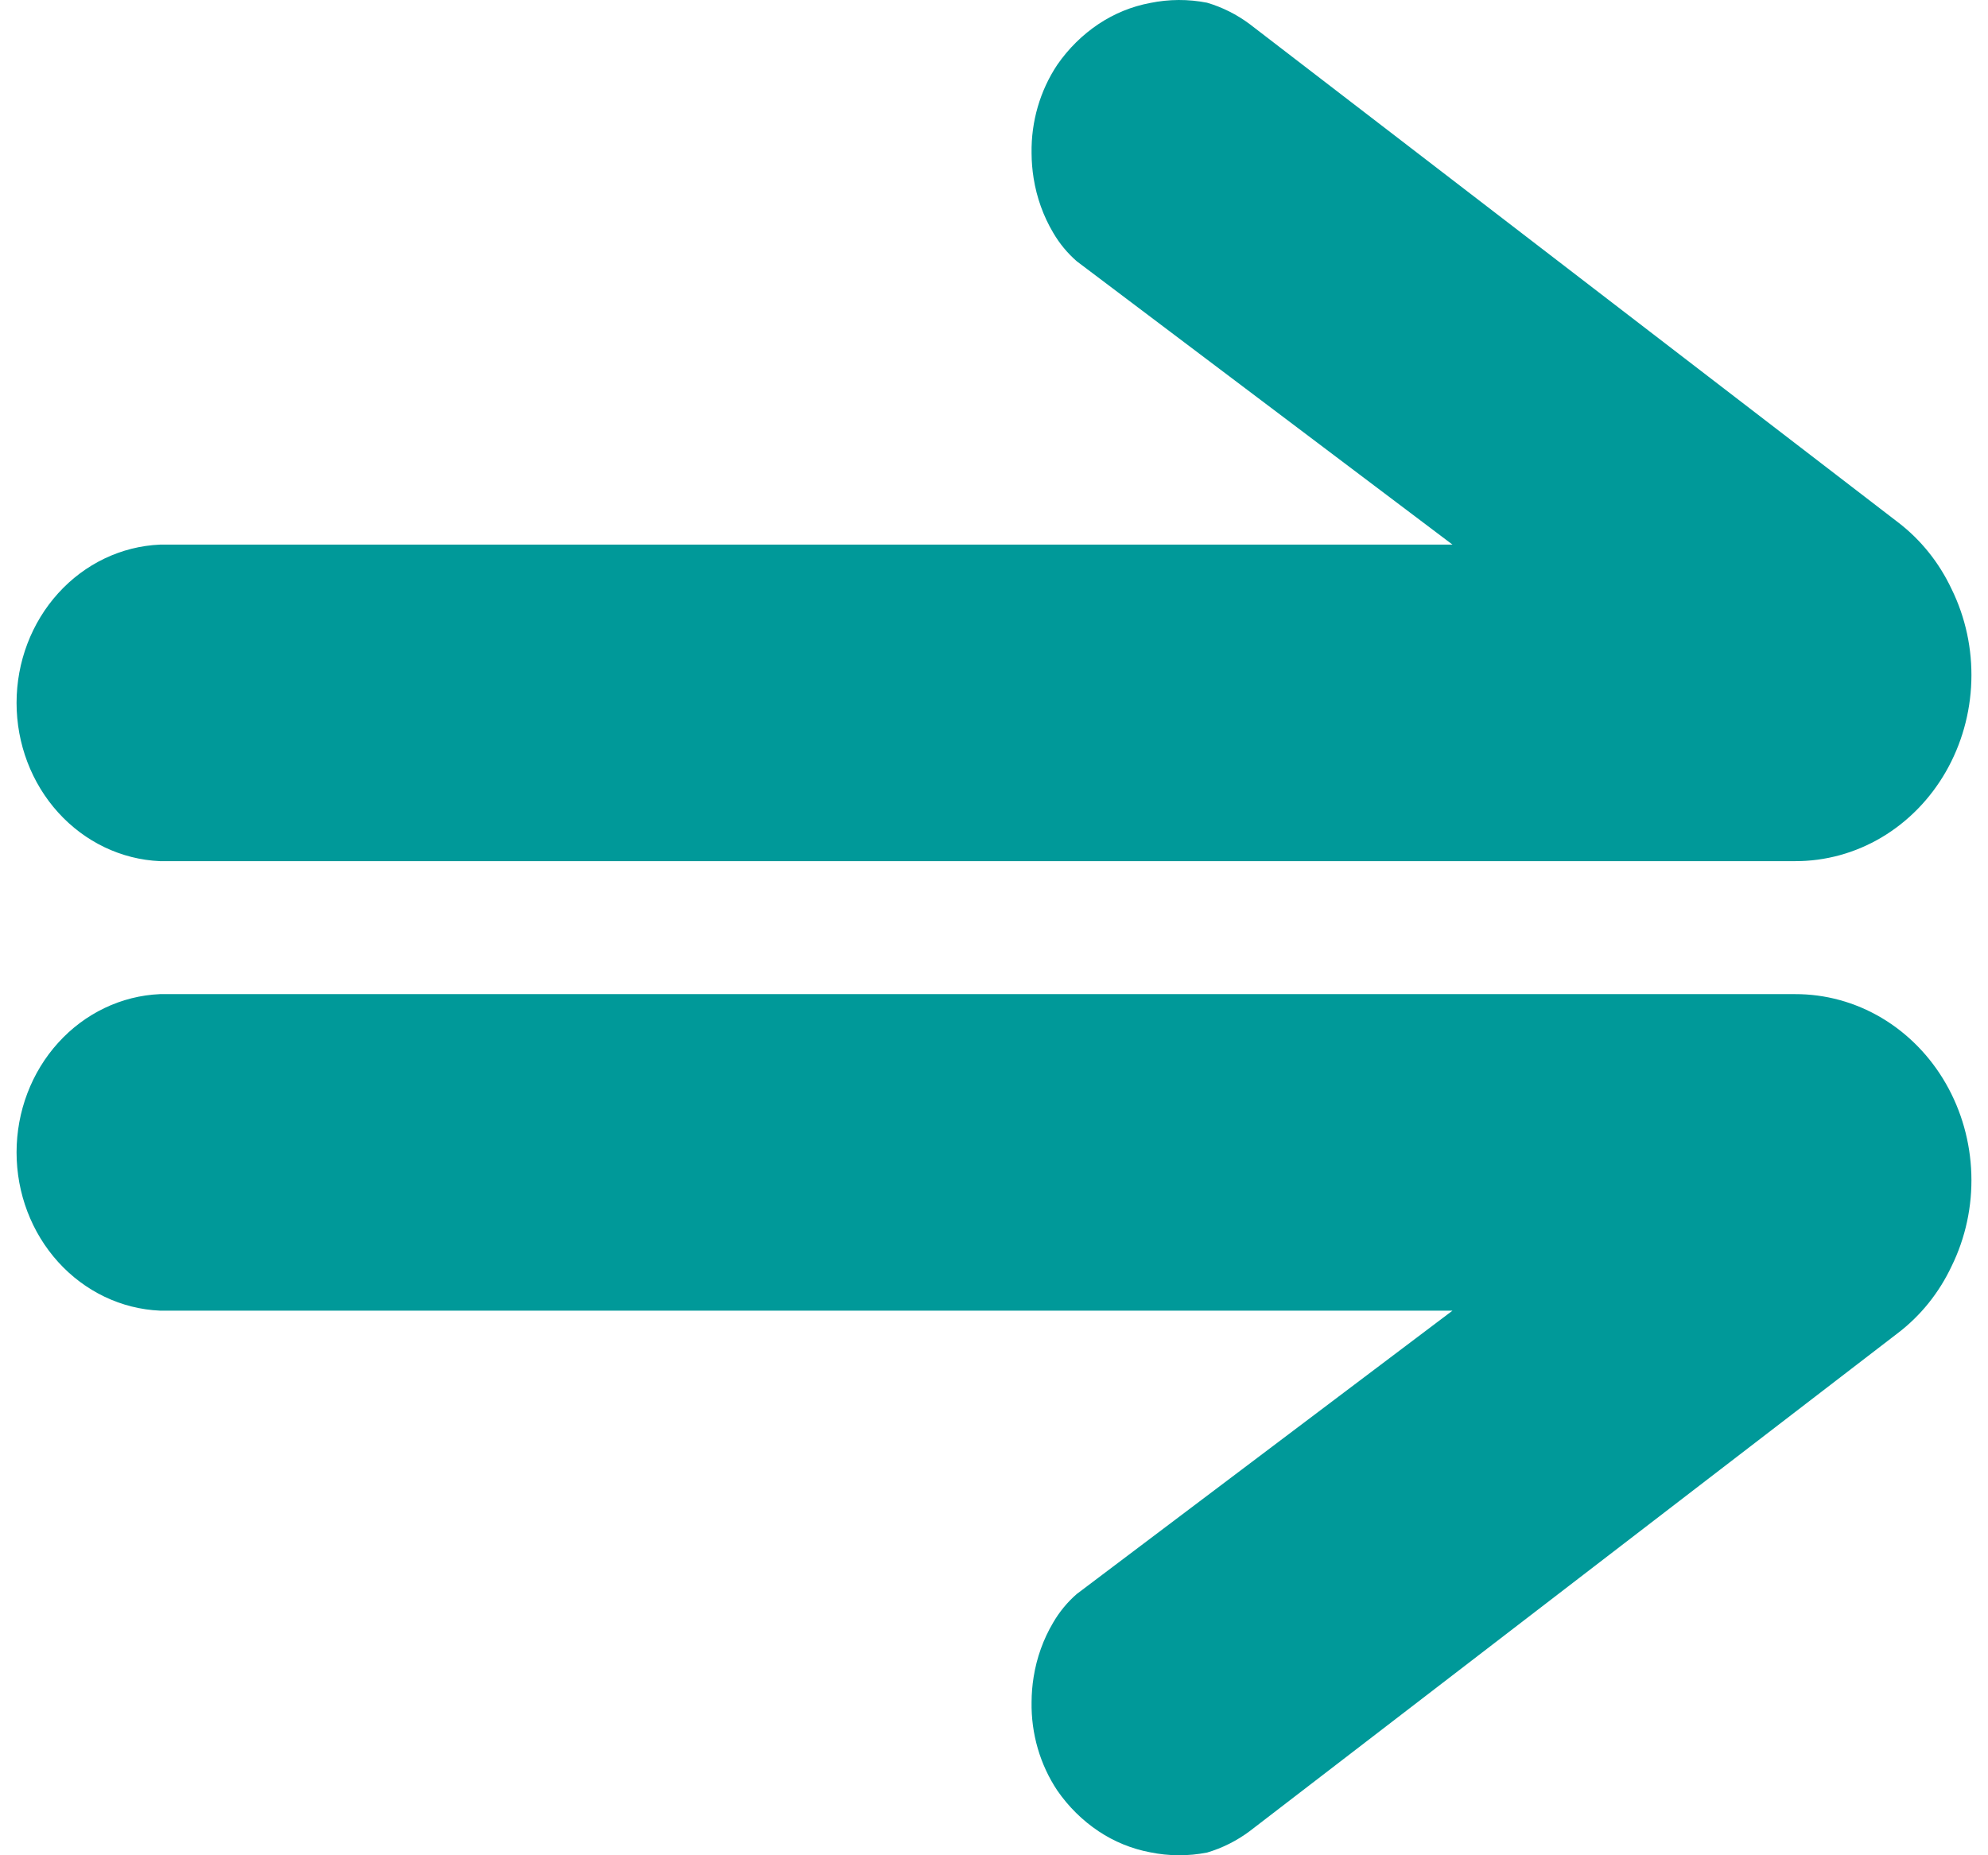
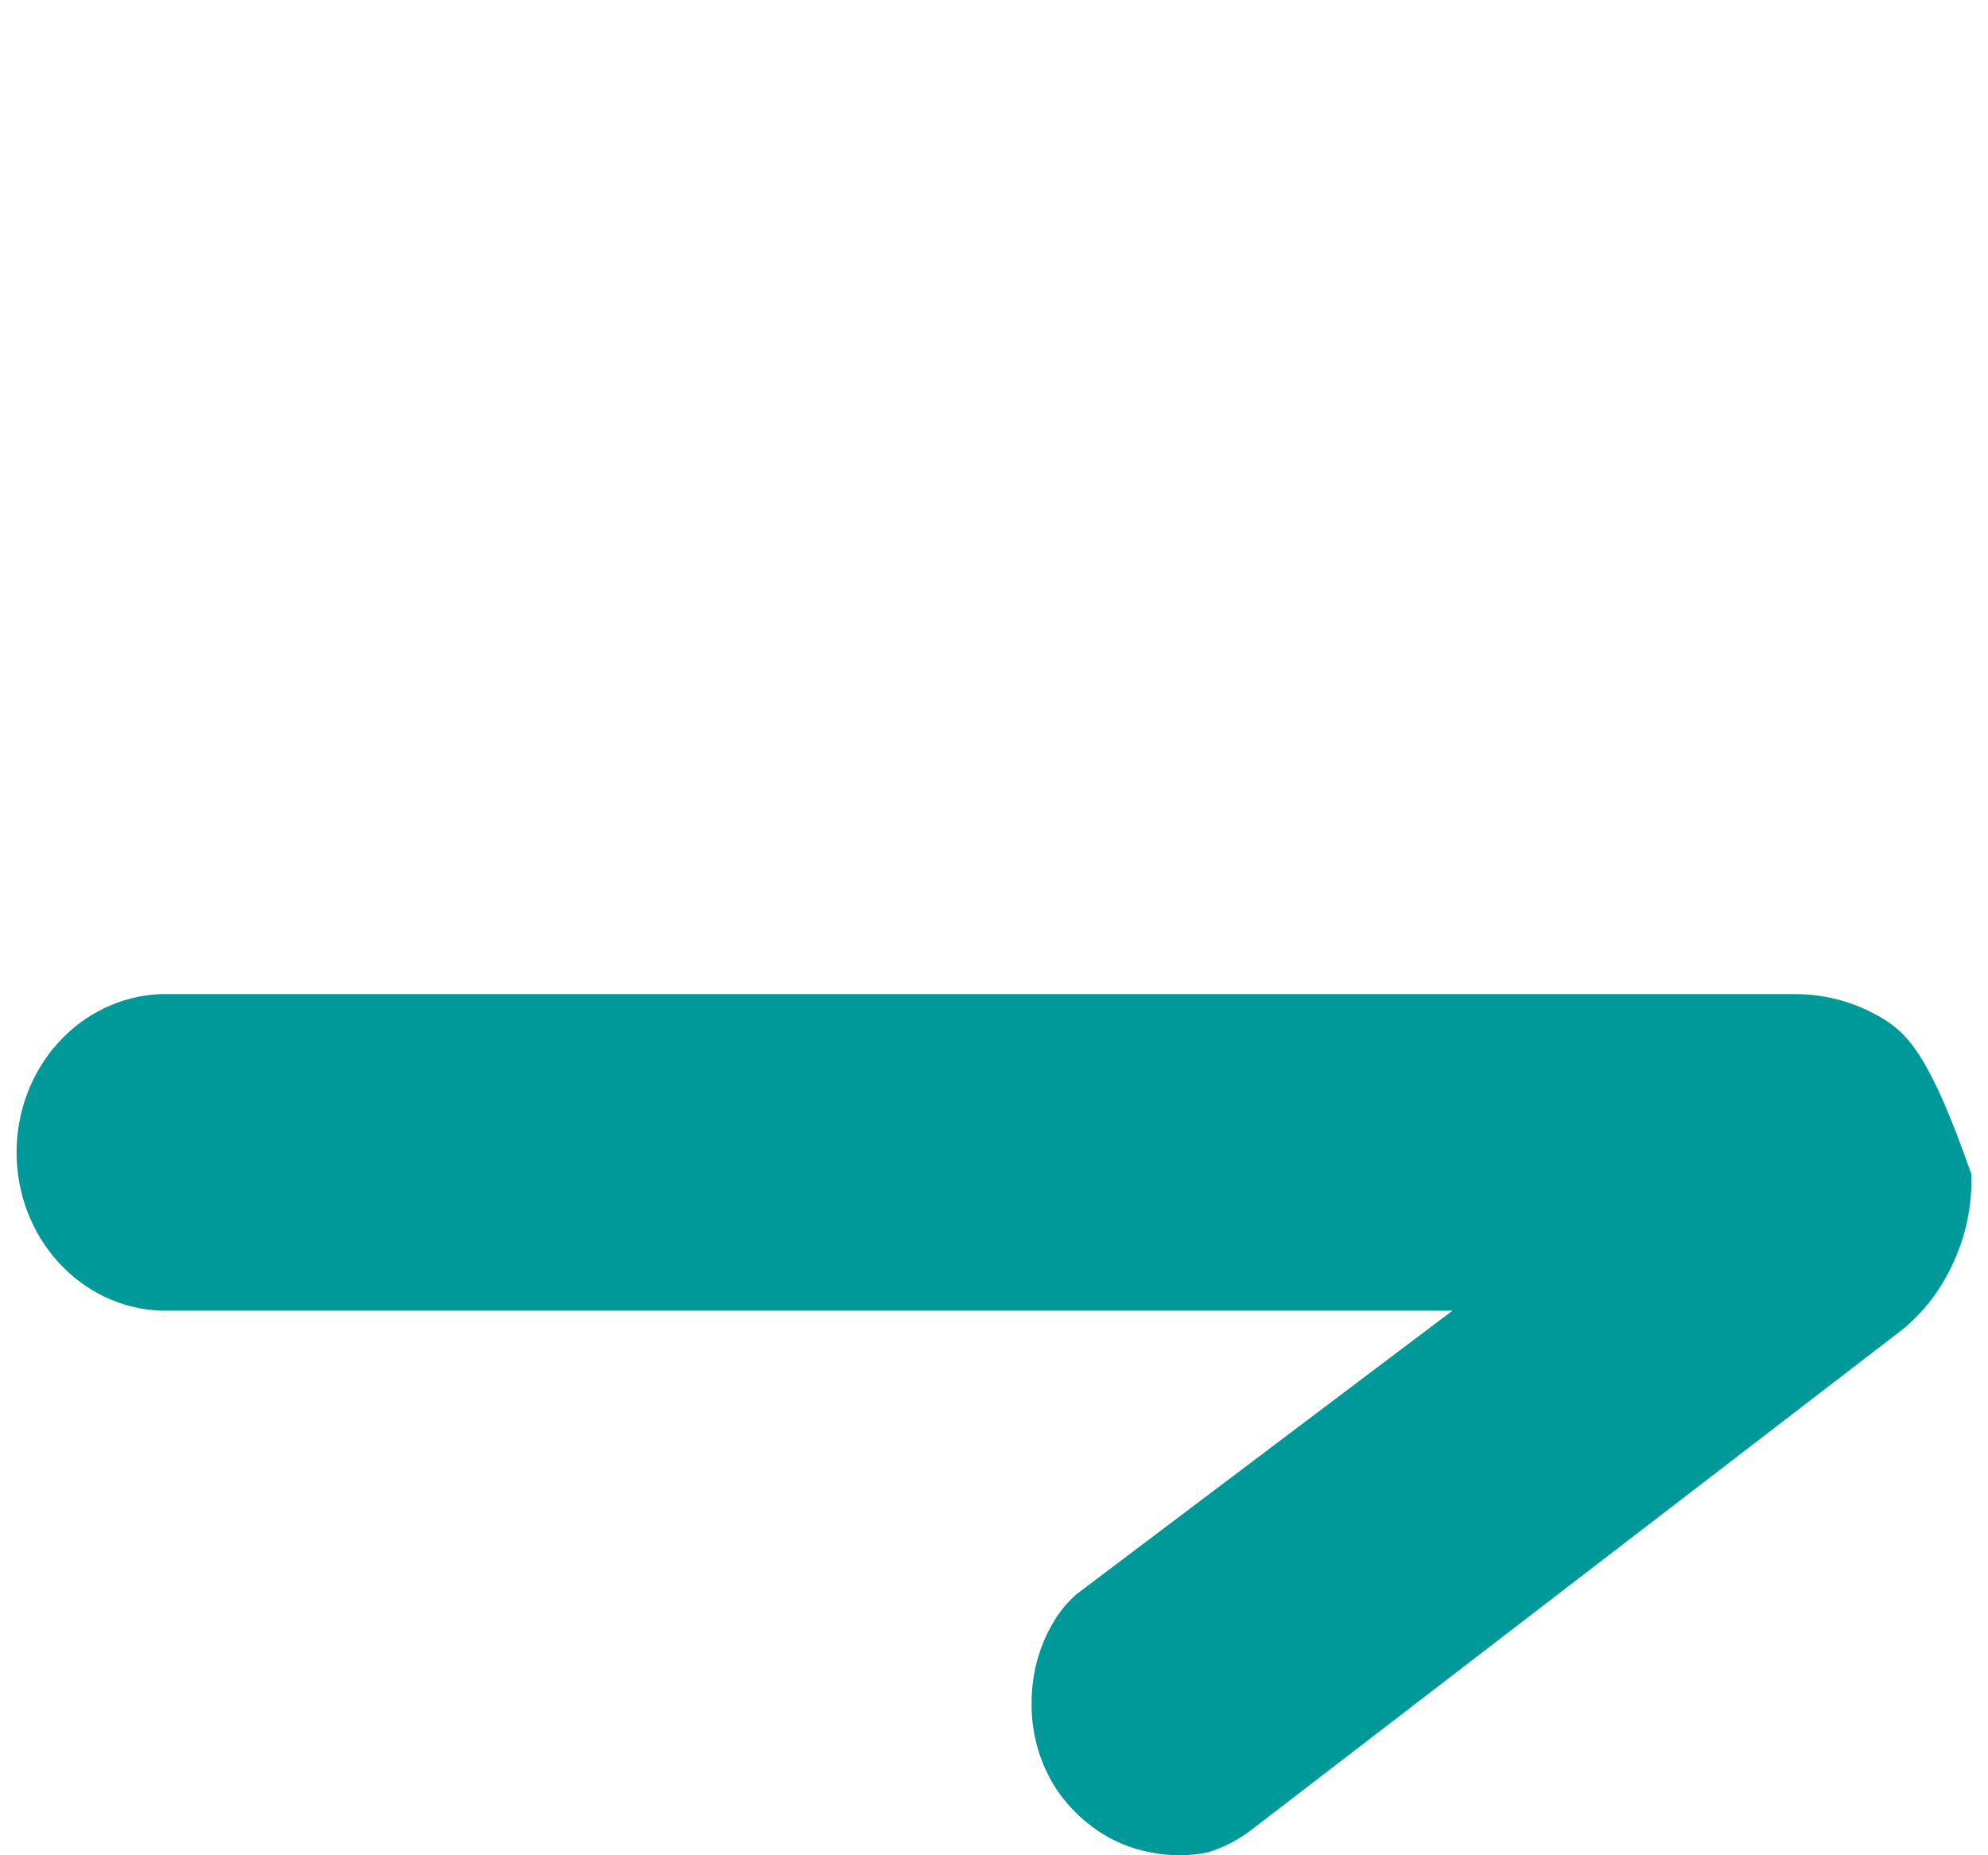
<svg xmlns="http://www.w3.org/2000/svg" width="60" height="56" viewBox="0 0 60 56" fill="none">
-   <path d="M33.159 55.277C33.632 55.592 34.159 55.806 34.71 55.91C35.278 56.027 35.862 56.03 36.431 55.918C36.889 55.783 37.322 55.566 37.711 55.277L57.294 40.227C57.974 39.705 58.525 39.018 58.9 38.222C59.322 37.364 59.528 36.406 59.497 35.439C59.467 34.472 59.201 33.53 58.726 32.703C58.251 31.877 57.583 31.195 56.786 30.722C55.989 30.25 55.09 30.004 54.177 30.007L4.827 30.007C3.663 30.058 2.563 30.584 1.757 31.474C0.95 32.364 0.5 33.55 0.5 34.784C0.5 36.018 0.95 37.204 1.757 38.094C2.563 38.984 3.663 39.51 4.827 39.561L43.838 39.561L32.499 48.113C32.218 48.357 31.977 48.648 31.786 48.976C31.489 49.477 31.289 50.036 31.196 50.619C31.156 50.869 31.135 51.122 31.134 51.375C31.118 52.33 31.39 53.265 31.91 54.045C32.249 54.535 32.673 54.953 33.159 55.277Z" fill="#009999" />
-   <path d="M33.159 0.723C33.633 0.408 34.159 0.194 34.71 0.09C35.278 -0.027 35.862 -0.03 36.431 0.082C36.889 0.217 37.322 0.434 37.711 0.723L57.294 15.773C57.974 16.295 58.525 16.982 58.9 17.778C59.322 18.636 59.528 19.595 59.497 20.561C59.467 21.528 59.201 22.47 58.726 23.297C58.251 24.123 57.583 24.805 56.786 25.278C55.989 25.75 55.09 25.996 54.177 25.993L4.827 25.993C3.663 25.942 2.563 25.416 1.757 24.526C0.95 23.636 0.5 22.45 0.5 21.216C0.5 19.982 0.95 18.796 1.757 17.906C2.563 17.015 3.663 16.49 4.827 16.439L43.838 16.439L32.499 7.887C32.218 7.643 31.977 7.352 31.786 7.024C31.489 6.523 31.289 5.964 31.196 5.381C31.156 5.131 31.135 4.878 31.134 4.625C31.118 3.67 31.39 2.735 31.91 1.955C32.249 1.465 32.673 1.047 33.159 0.723Z" fill="#009999" />
+   <path d="M33.159 55.277C33.632 55.592 34.159 55.806 34.71 55.91C35.278 56.027 35.862 56.03 36.431 55.918C36.889 55.783 37.322 55.566 37.711 55.277L57.294 40.227C57.974 39.705 58.525 39.018 58.9 38.222C59.322 37.364 59.528 36.406 59.497 35.439C58.251 31.877 57.583 31.195 56.786 30.722C55.989 30.25 55.09 30.004 54.177 30.007L4.827 30.007C3.663 30.058 2.563 30.584 1.757 31.474C0.95 32.364 0.5 33.55 0.5 34.784C0.5 36.018 0.95 37.204 1.757 38.094C2.563 38.984 3.663 39.51 4.827 39.561L43.838 39.561L32.499 48.113C32.218 48.357 31.977 48.648 31.786 48.976C31.489 49.477 31.289 50.036 31.196 50.619C31.156 50.869 31.135 51.122 31.134 51.375C31.118 52.33 31.39 53.265 31.91 54.045C32.249 54.535 32.673 54.953 33.159 55.277Z" fill="#009999" />
</svg>